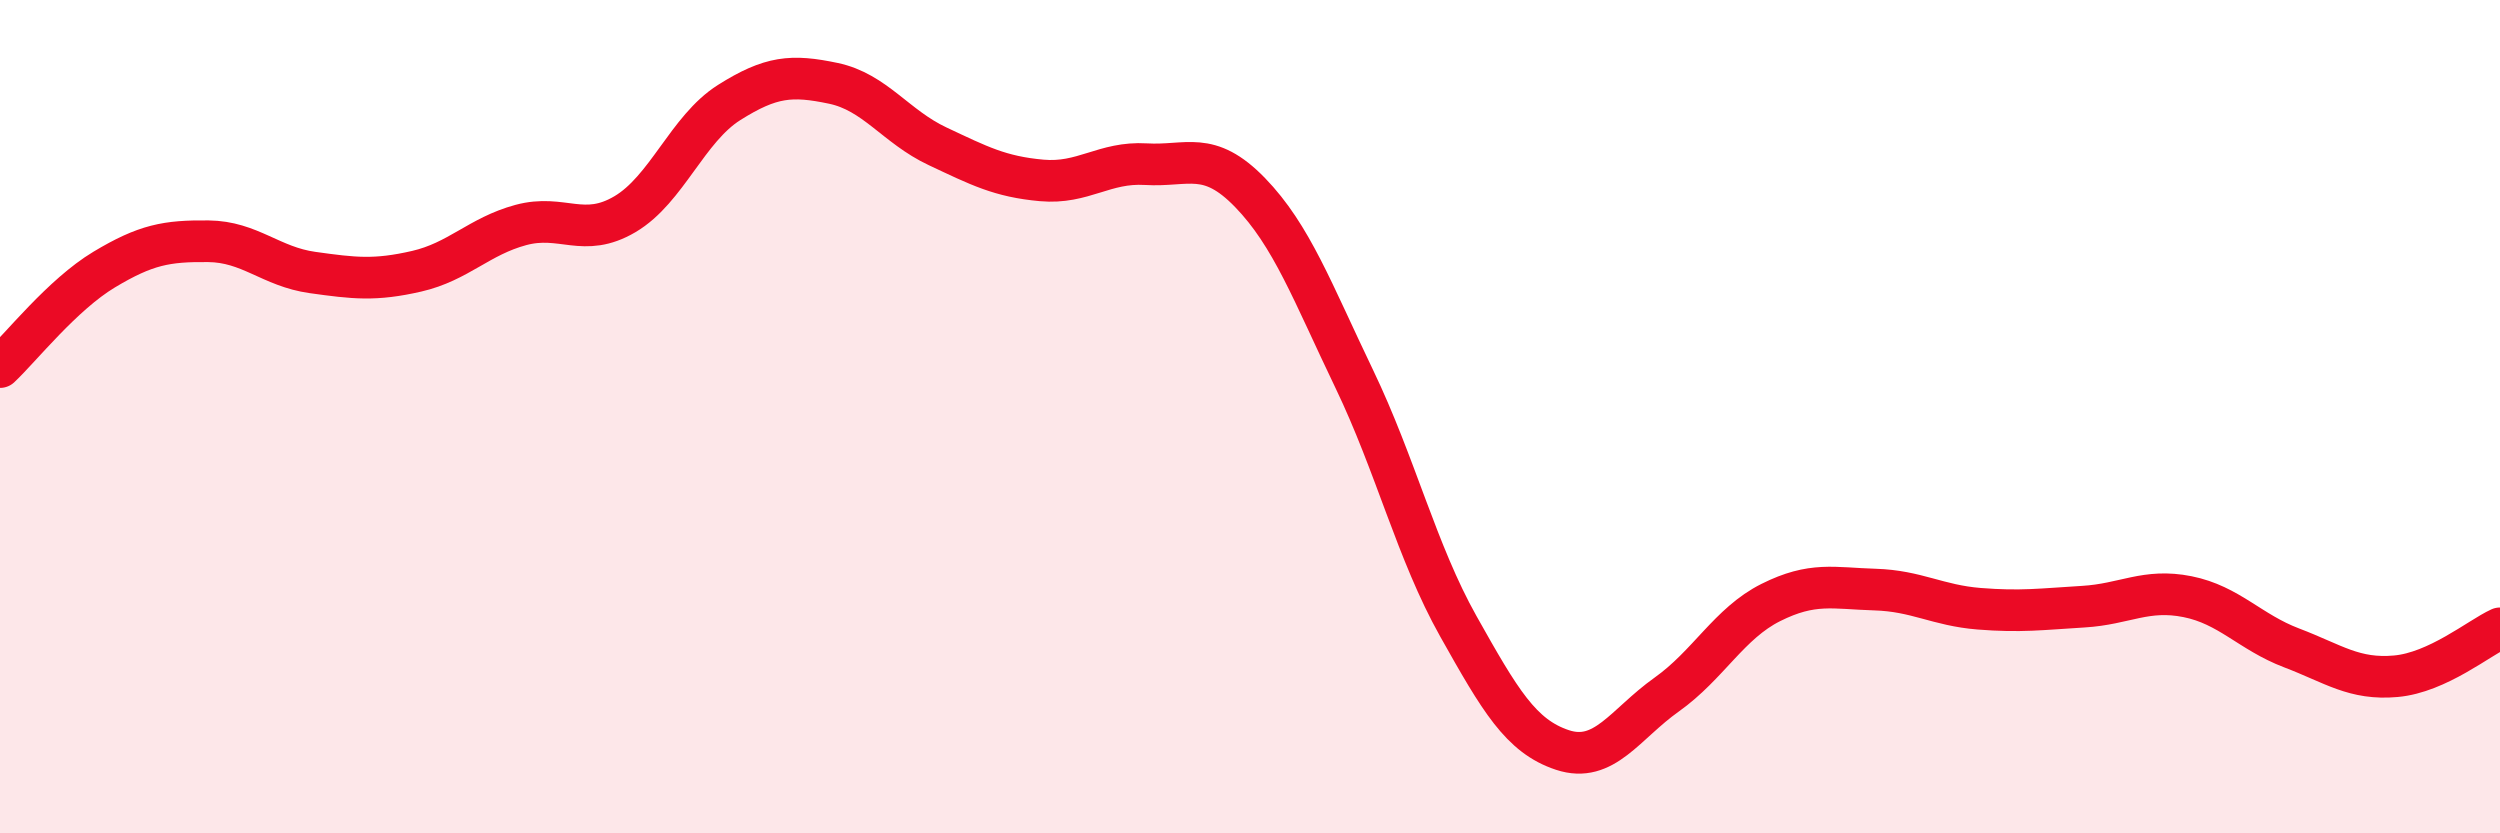
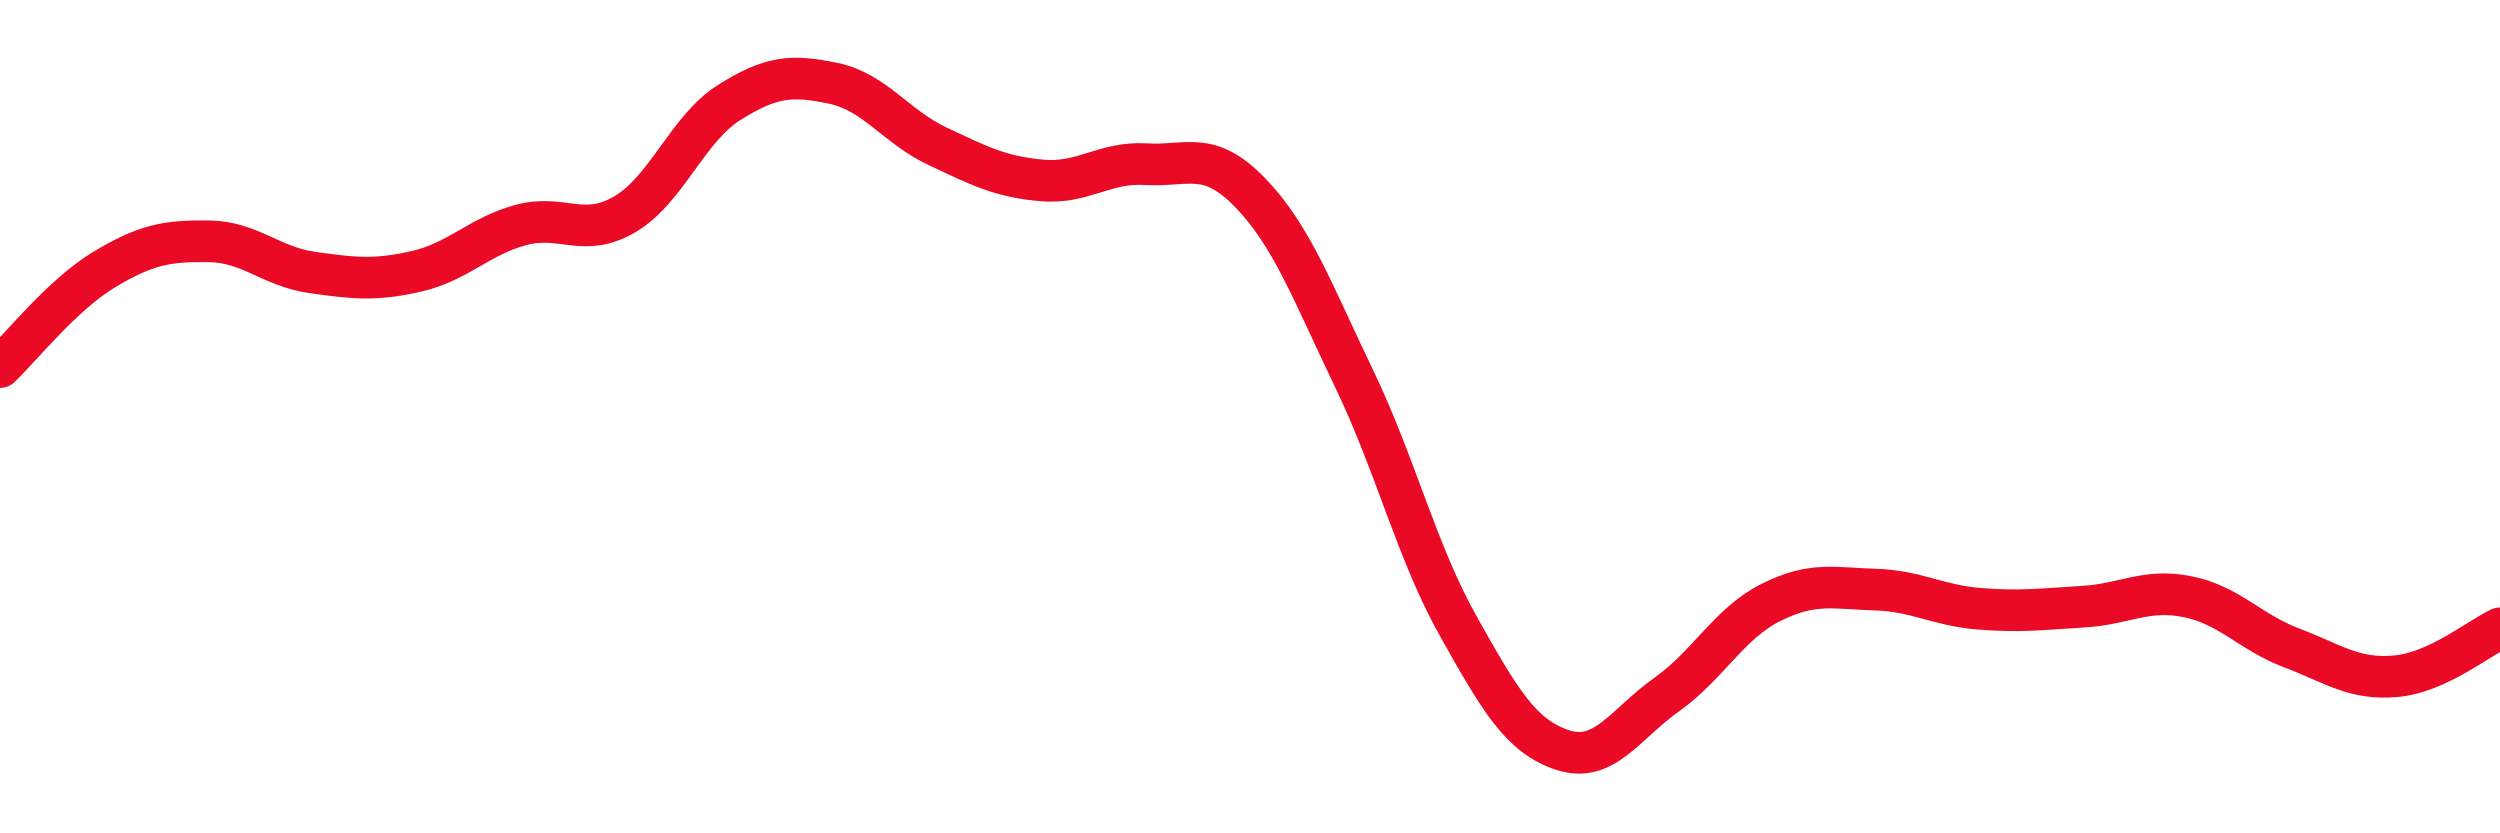
<svg xmlns="http://www.w3.org/2000/svg" width="60" height="20" viewBox="0 0 60 20">
-   <path d="M 0,8.81 C 0.5,8.34 1.5,7.07 2.5,6.47 C 3.5,5.87 4,5.78 5,5.79 C 6,5.8 6.5,6.4 7.5,6.54 C 8.5,6.68 9,6.74 10,6.51 C 11,6.28 11.5,5.67 12.5,5.4 C 13.5,5.13 14,5.73 15,5.14 C 16,4.55 16.5,3.09 17.5,2.46 C 18.5,1.83 19,1.79 20,2 C 21,2.21 21.5,3.04 22.5,3.51 C 23.5,3.98 24,4.24 25,4.33 C 26,4.42 26.5,3.88 27.5,3.94 C 28.5,4 29,3.59 30,4.62 C 31,5.65 31.5,7.01 32.5,9.09 C 33.5,11.17 34,13.25 35,15.03 C 36,16.81 36.5,17.67 37.5,18 C 38.5,18.33 39,17.38 40,16.67 C 41,15.96 41.5,14.96 42.5,14.46 C 43.5,13.96 44,14.12 45,14.15 C 46,14.18 46.5,14.53 47.5,14.61 C 48.5,14.69 49,14.62 50,14.56 C 51,14.5 51.5,14.12 52.5,14.32 C 53.5,14.52 54,15.17 55,15.55 C 56,15.93 56.5,16.32 57.5,16.23 C 58.5,16.14 59.5,15.31 60,15.08L60 20L0 20Z" fill="#EB0A25" opacity="0.1" stroke-linecap="round" stroke-linejoin="round" />
  <path d="M 0,8.81 C 0.5,8.34 1.5,7.07 2.5,6.47 C 3.5,5.87 4,5.78 5,5.79 C 6,5.8 6.5,6.4 7.5,6.54 C 8.5,6.68 9,6.74 10,6.51 C 11,6.28 11.5,5.67 12.5,5.4 C 13.5,5.13 14,5.73 15,5.14 C 16,4.55 16.5,3.09 17.5,2.46 C 18.5,1.83 19,1.79 20,2 C 21,2.21 21.5,3.04 22.5,3.51 C 23.5,3.98 24,4.24 25,4.33 C 26,4.42 26.5,3.88 27.5,3.94 C 28.5,4 29,3.59 30,4.62 C 31,5.65 31.5,7.01 32.5,9.09 C 33.5,11.17 34,13.25 35,15.03 C 36,16.81 36.5,17.67 37.5,18 C 38.5,18.33 39,17.38 40,16.67 C 41,15.96 41.5,14.96 42.5,14.46 C 43.5,13.96 44,14.12 45,14.15 C 46,14.18 46.5,14.53 47.5,14.61 C 48.5,14.69 49,14.62 50,14.56 C 51,14.5 51.5,14.12 52.5,14.32 C 53.5,14.52 54,15.17 55,15.55 C 56,15.93 56.5,16.32 57.5,16.23 C 58.5,16.14 59.5,15.31 60,15.08" stroke="#EB0A25" stroke-width="1" fill="none" stroke-linecap="round" stroke-linejoin="round" />
</svg>